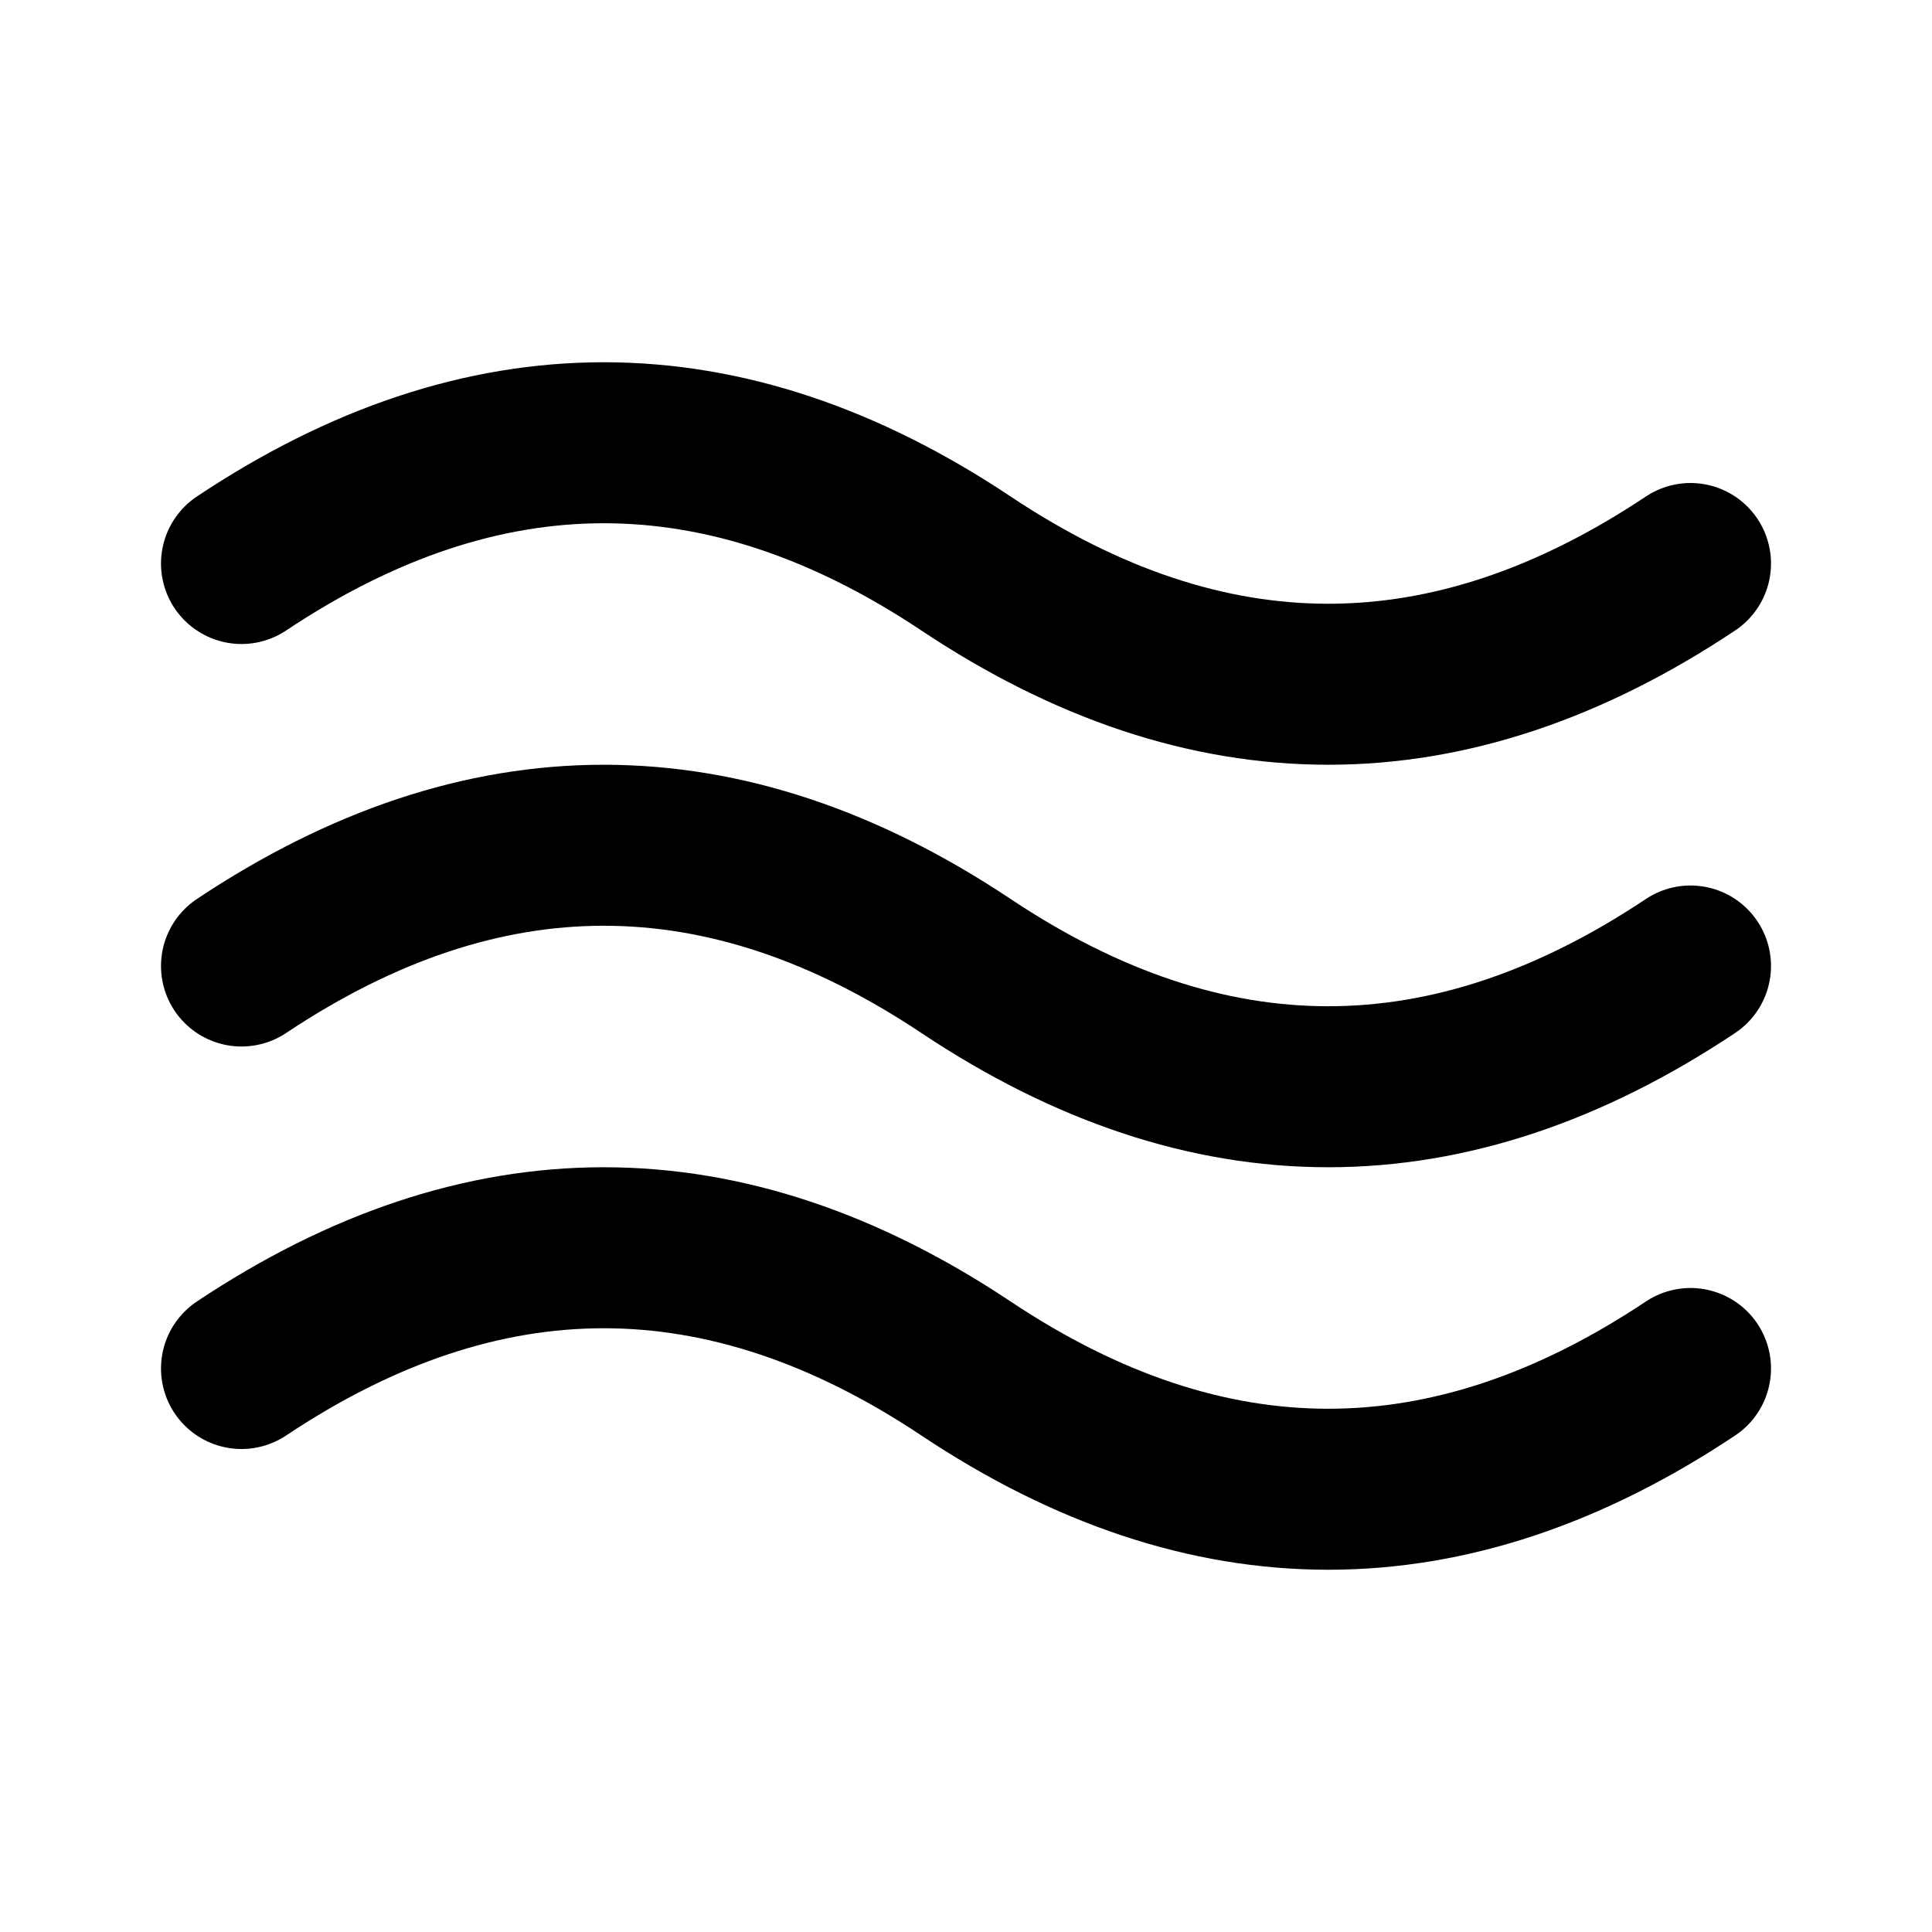
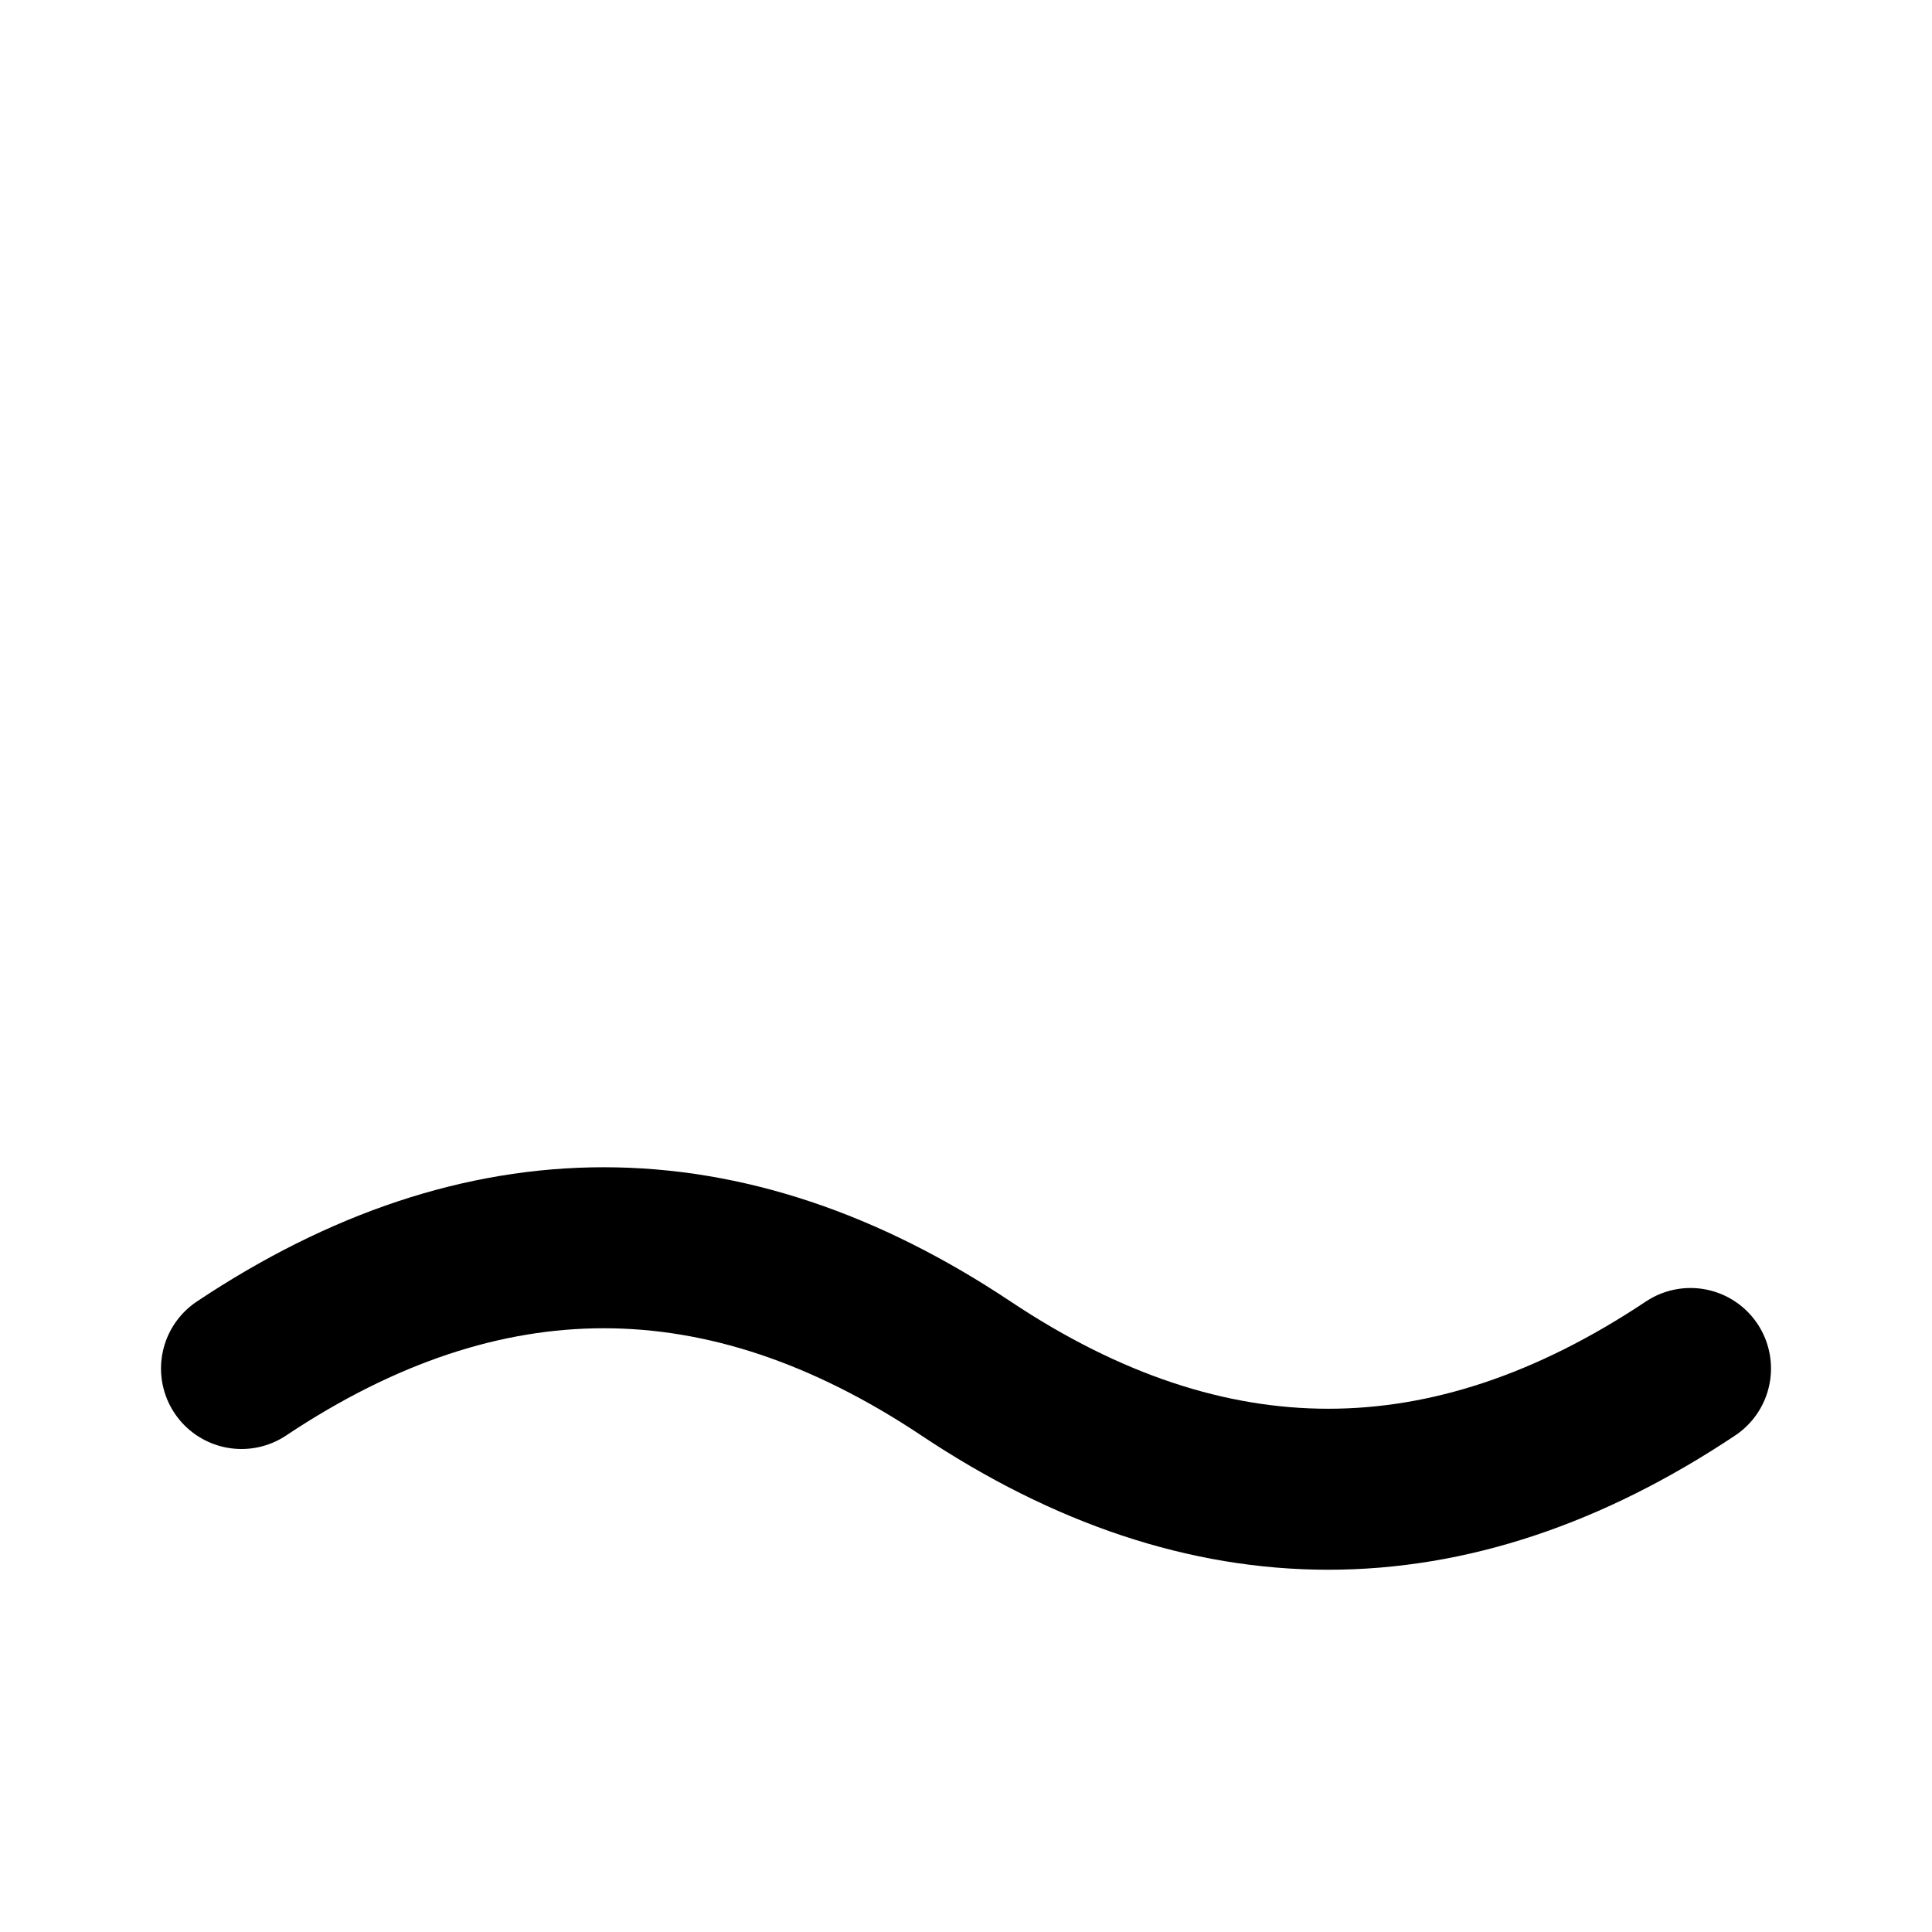
<svg xmlns="http://www.w3.org/2000/svg" class="icon icon-tabler icon-tabler-ripple" width="24" height="24" viewBox="0 0 24 24" stroke-width="2" stroke="currentColor" fill="none" stroke-linecap="round" stroke-linejoin="round">
  <desc>Download more icon variants from https://tabler-icons.io/i/ripple</desc>
-   <path stroke="none" d="M0 0h24v24H0z" fill="none" />
-   <path d="M3 7c3 -2 6 -2 9 0s6 2 9 0" />
  <path d="M3 17c3 -2 6 -2 9 0s6 2 9 0" />
-   <path d="M3 12c3 -2 6 -2 9 0s6 2 9 0" />
</svg>